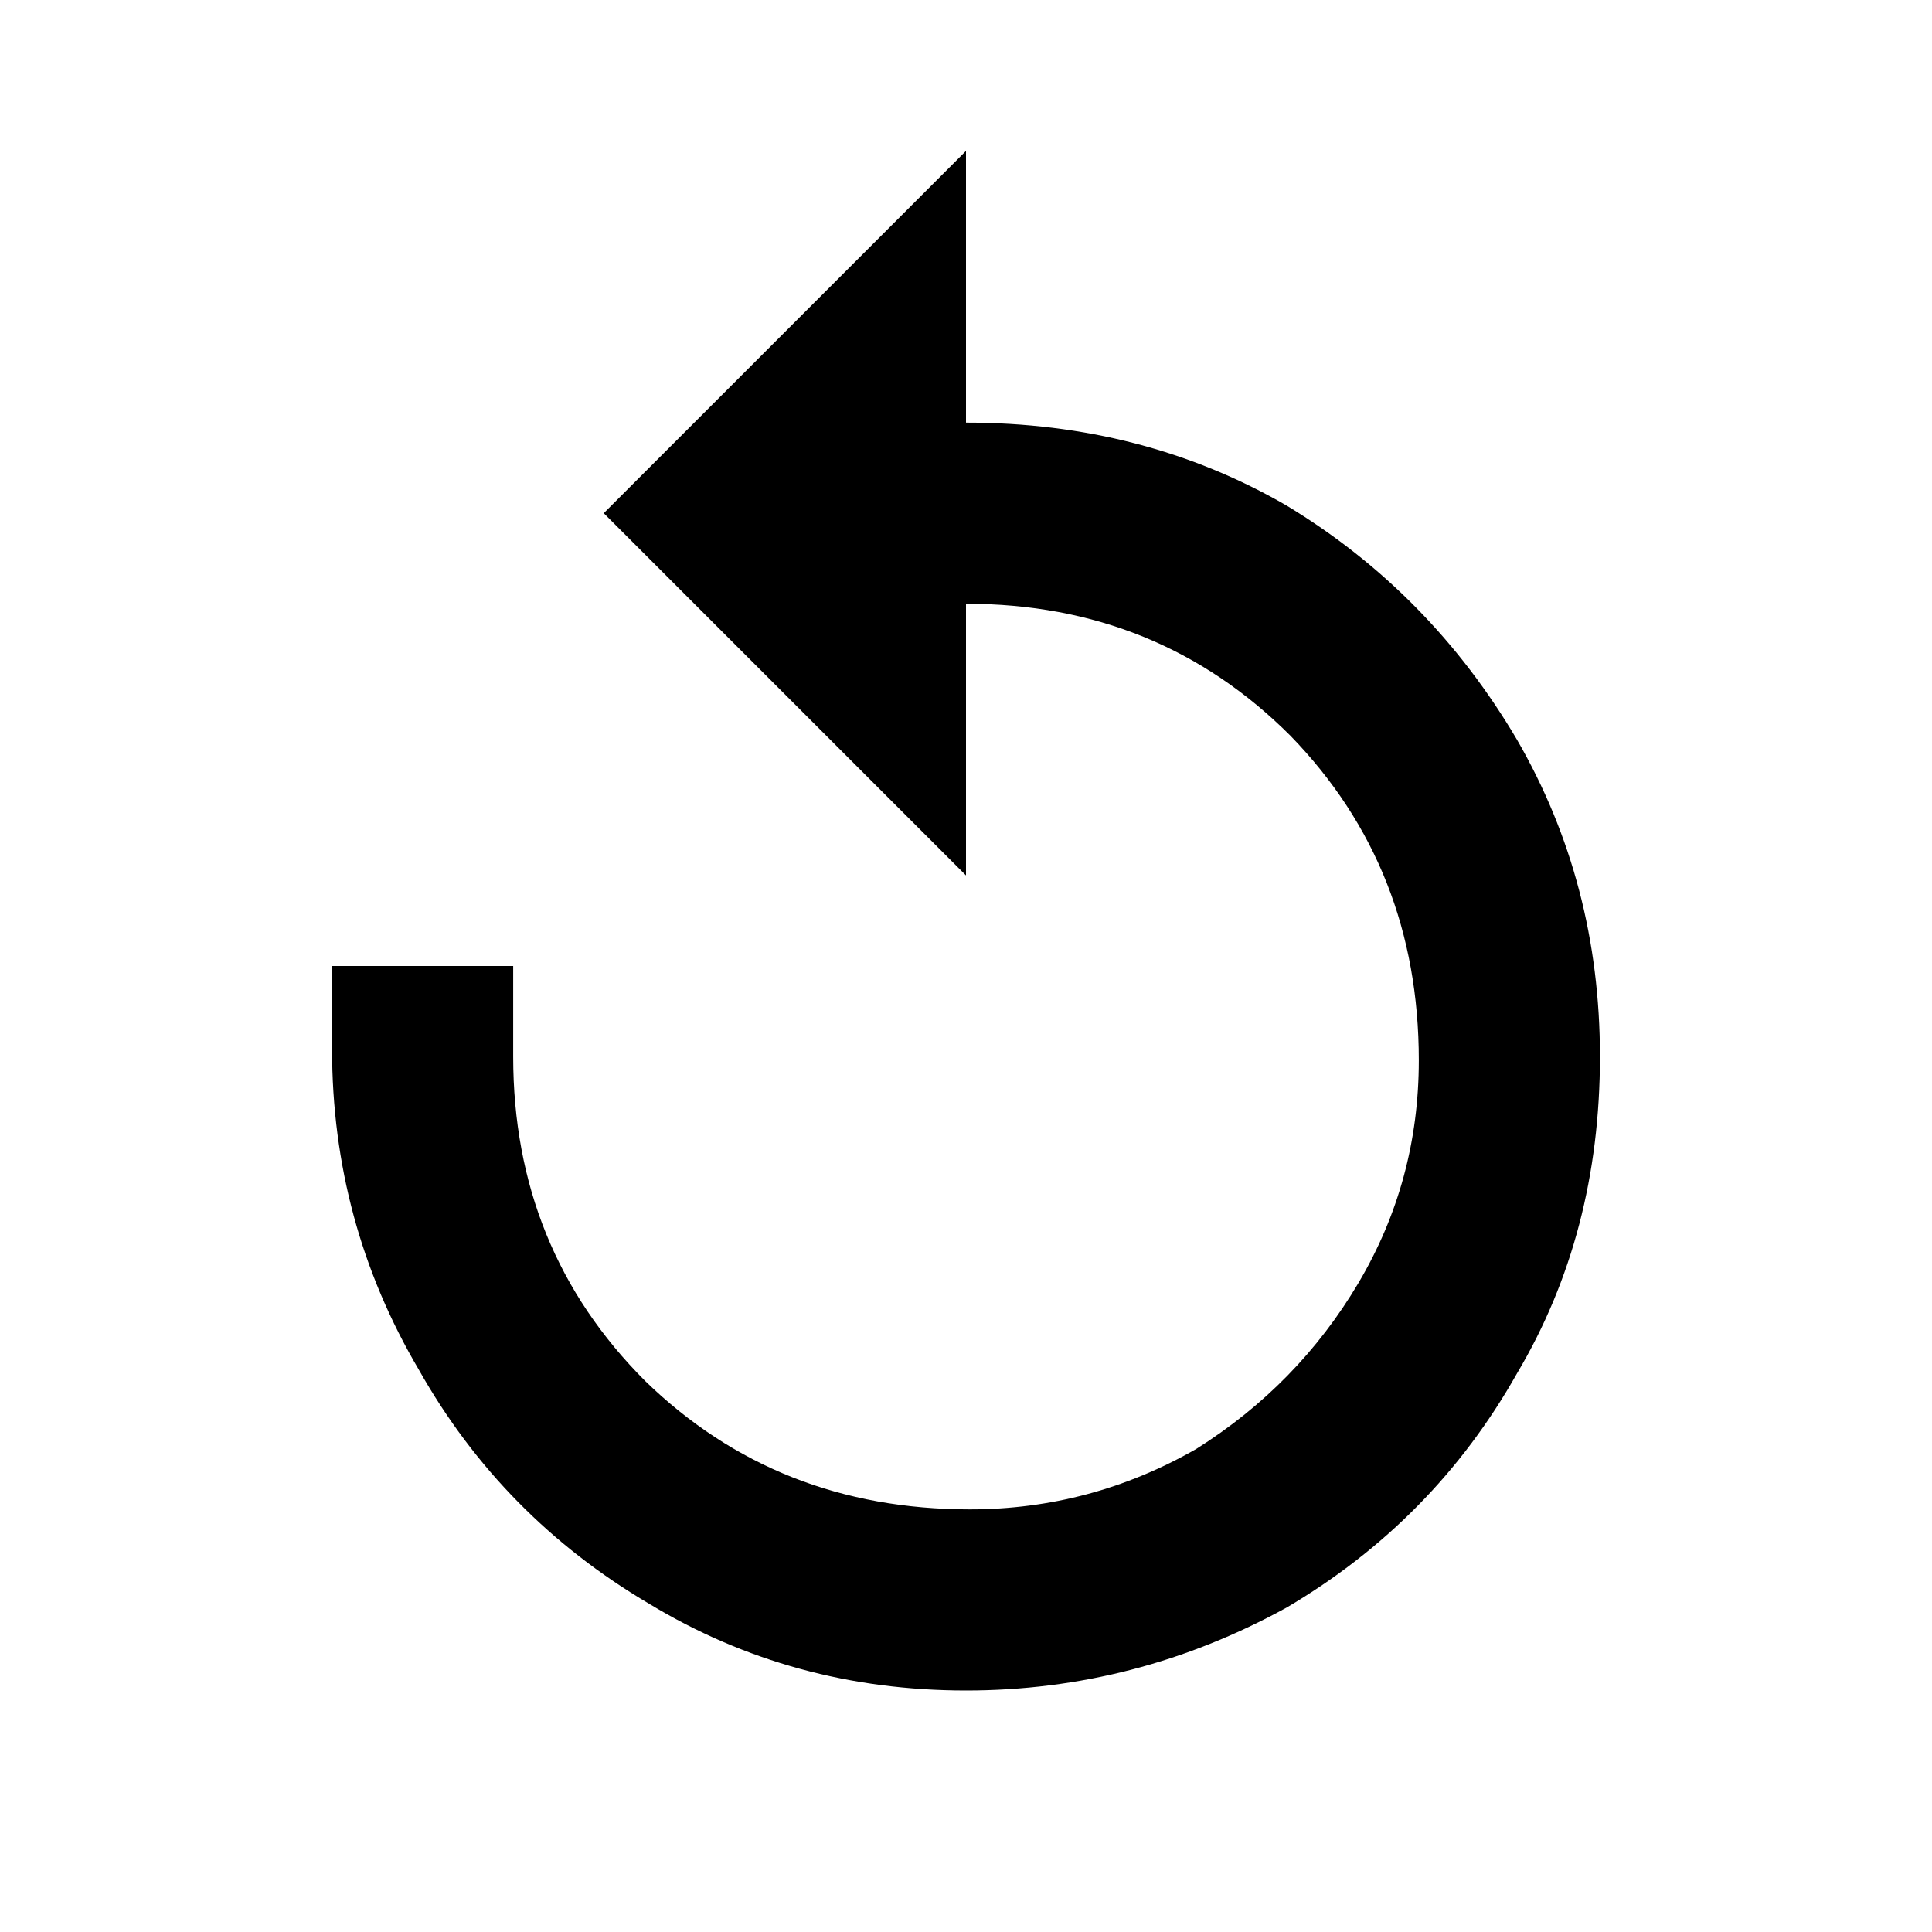
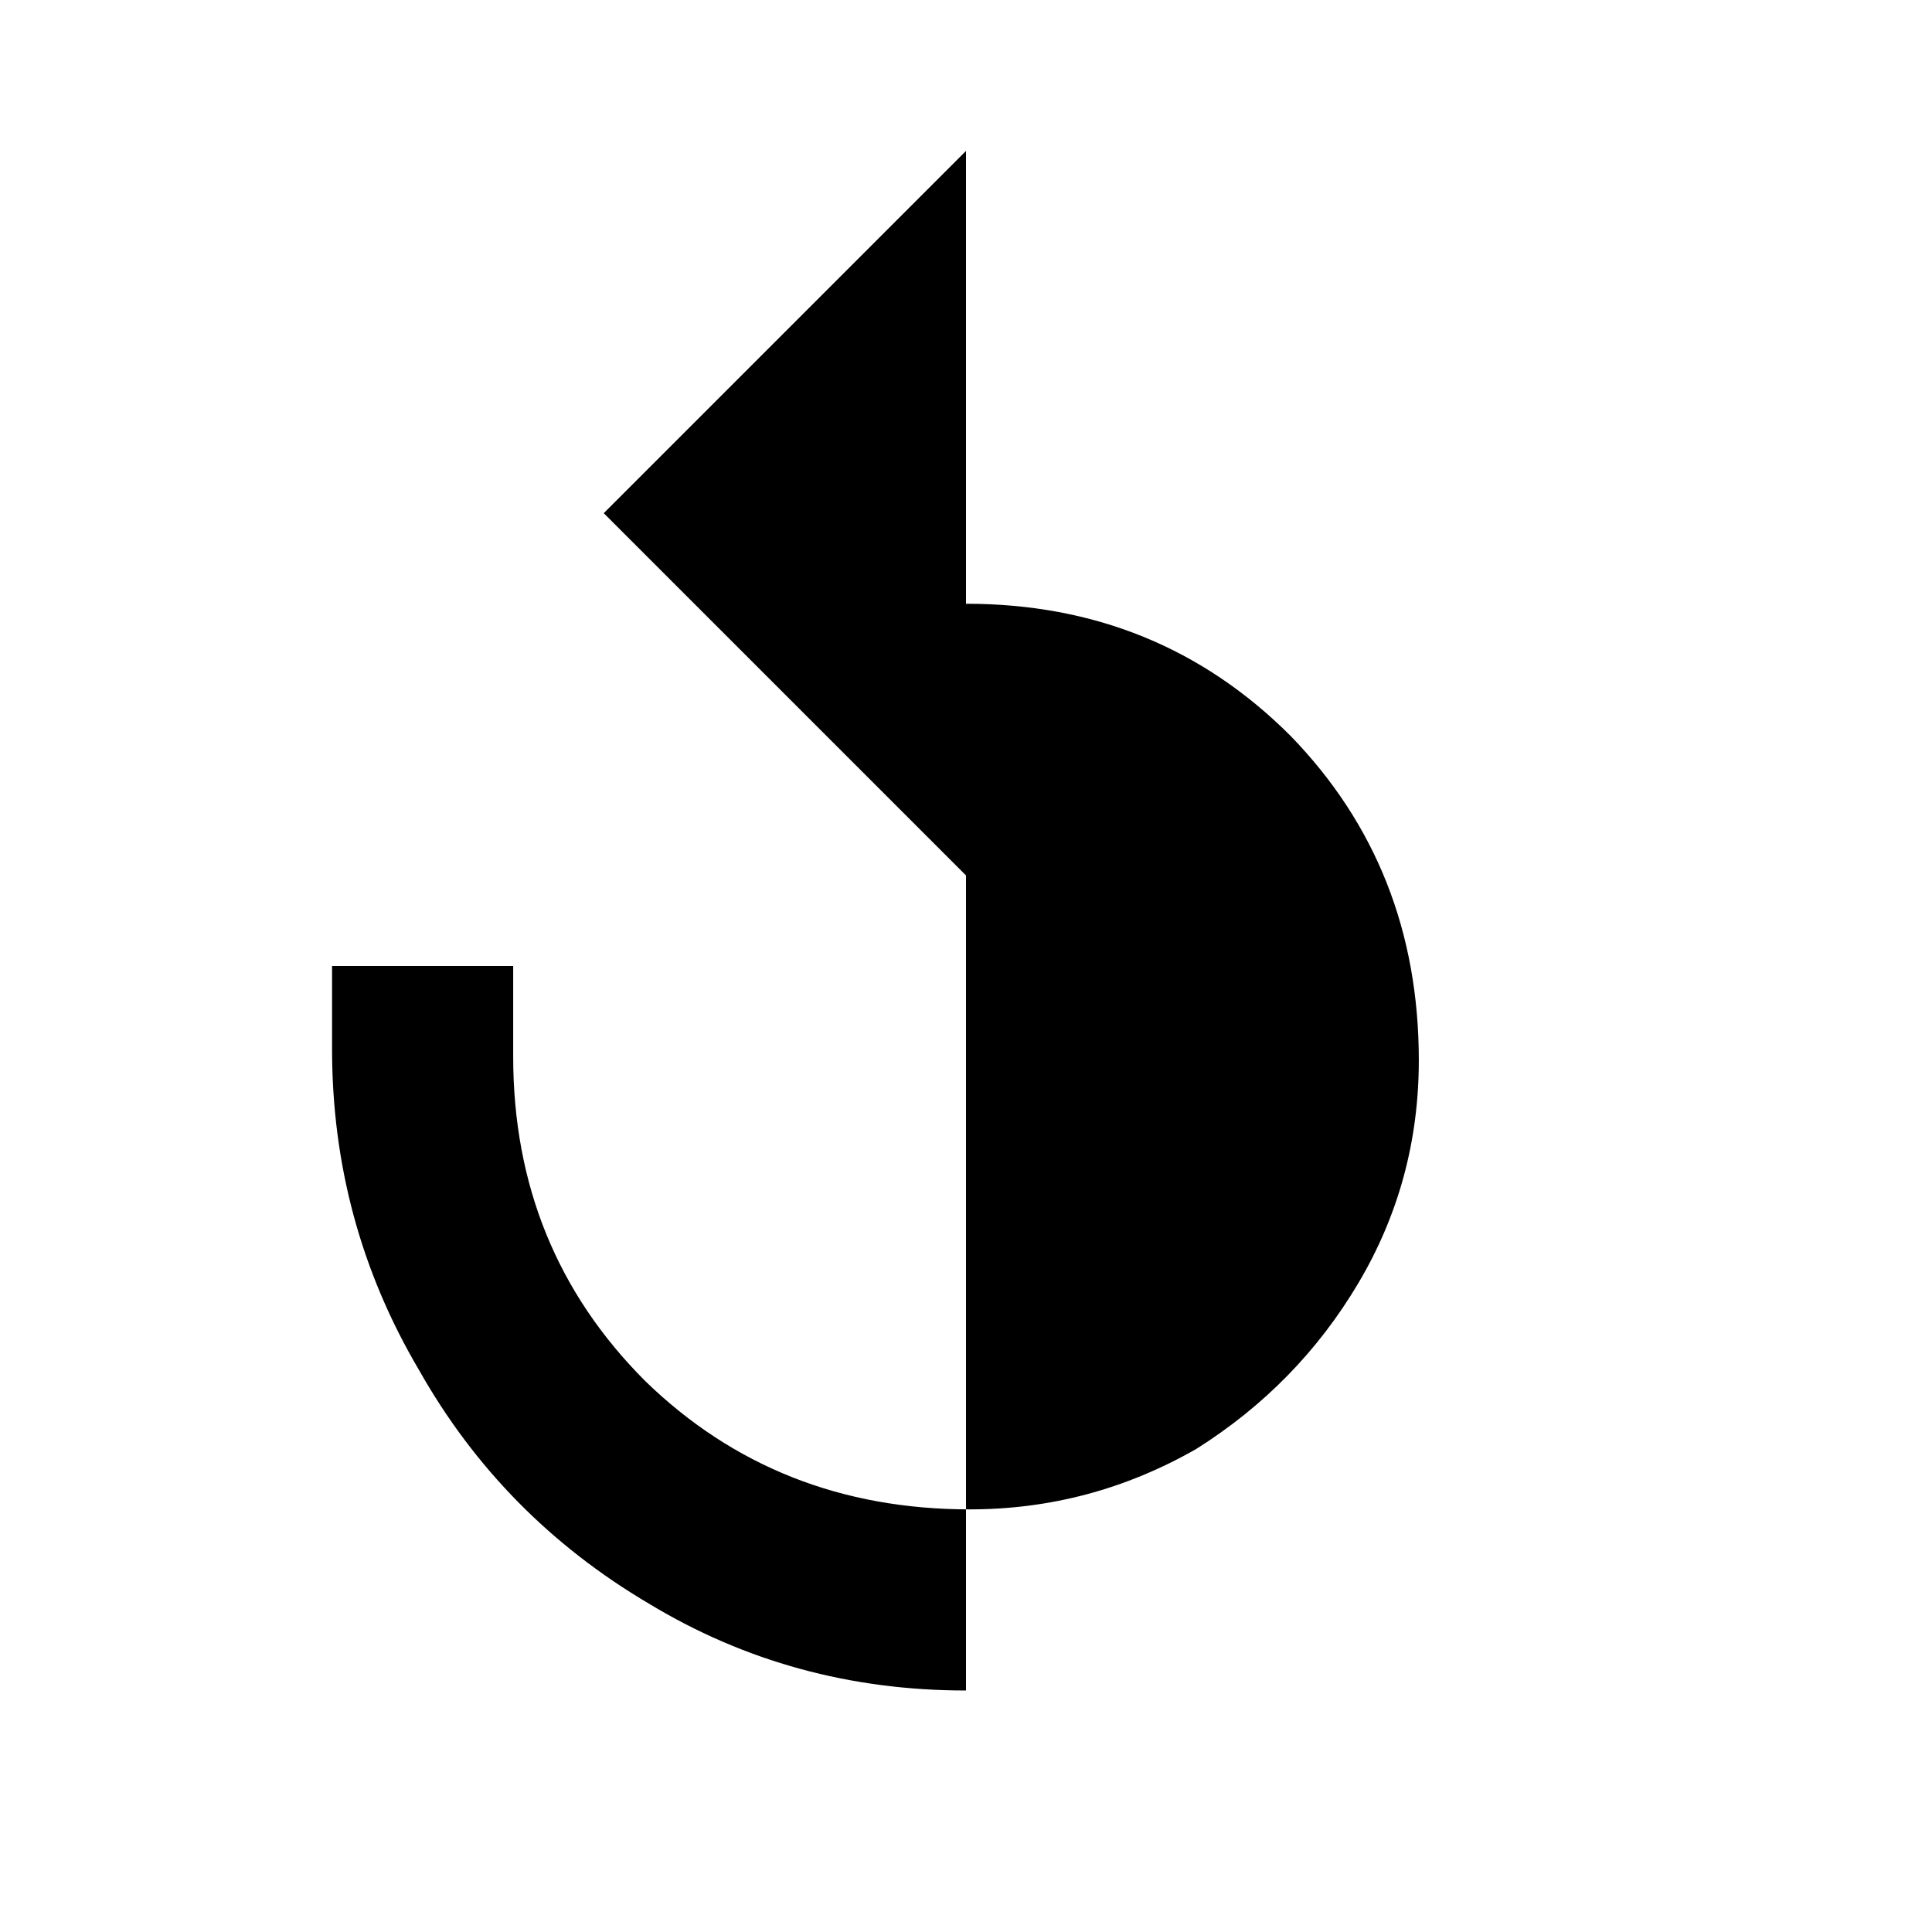
<svg xmlns="http://www.w3.org/2000/svg" fill="#000000" width="800px" height="800px" viewBox="-24 0 512 512">
  <title>replay</title>
-   <path d="M232 448Q186 448 148 425 109 402 87 363 64 324 64 278L64 256 112 256 112 280Q112 331 147 366 182 400 233 400 265 400 293 384 320 367 336 340 352 313 352 281 352 230 318 195 283 160 232 160L232 232 136 136 232 40 232 112Q279 112 317 134 355 157 378 196 400 234 400 280 400 327 378 364 356 403 317 426 277 448 232 448Z" />
+   <path d="M232 448Q186 448 148 425 109 402 87 363 64 324 64 278L64 256 112 256 112 280Q112 331 147 366 182 400 233 400 265 400 293 384 320 367 336 340 352 313 352 281 352 230 318 195 283 160 232 160L232 232 136 136 232 40 232 112Z" />
</svg>